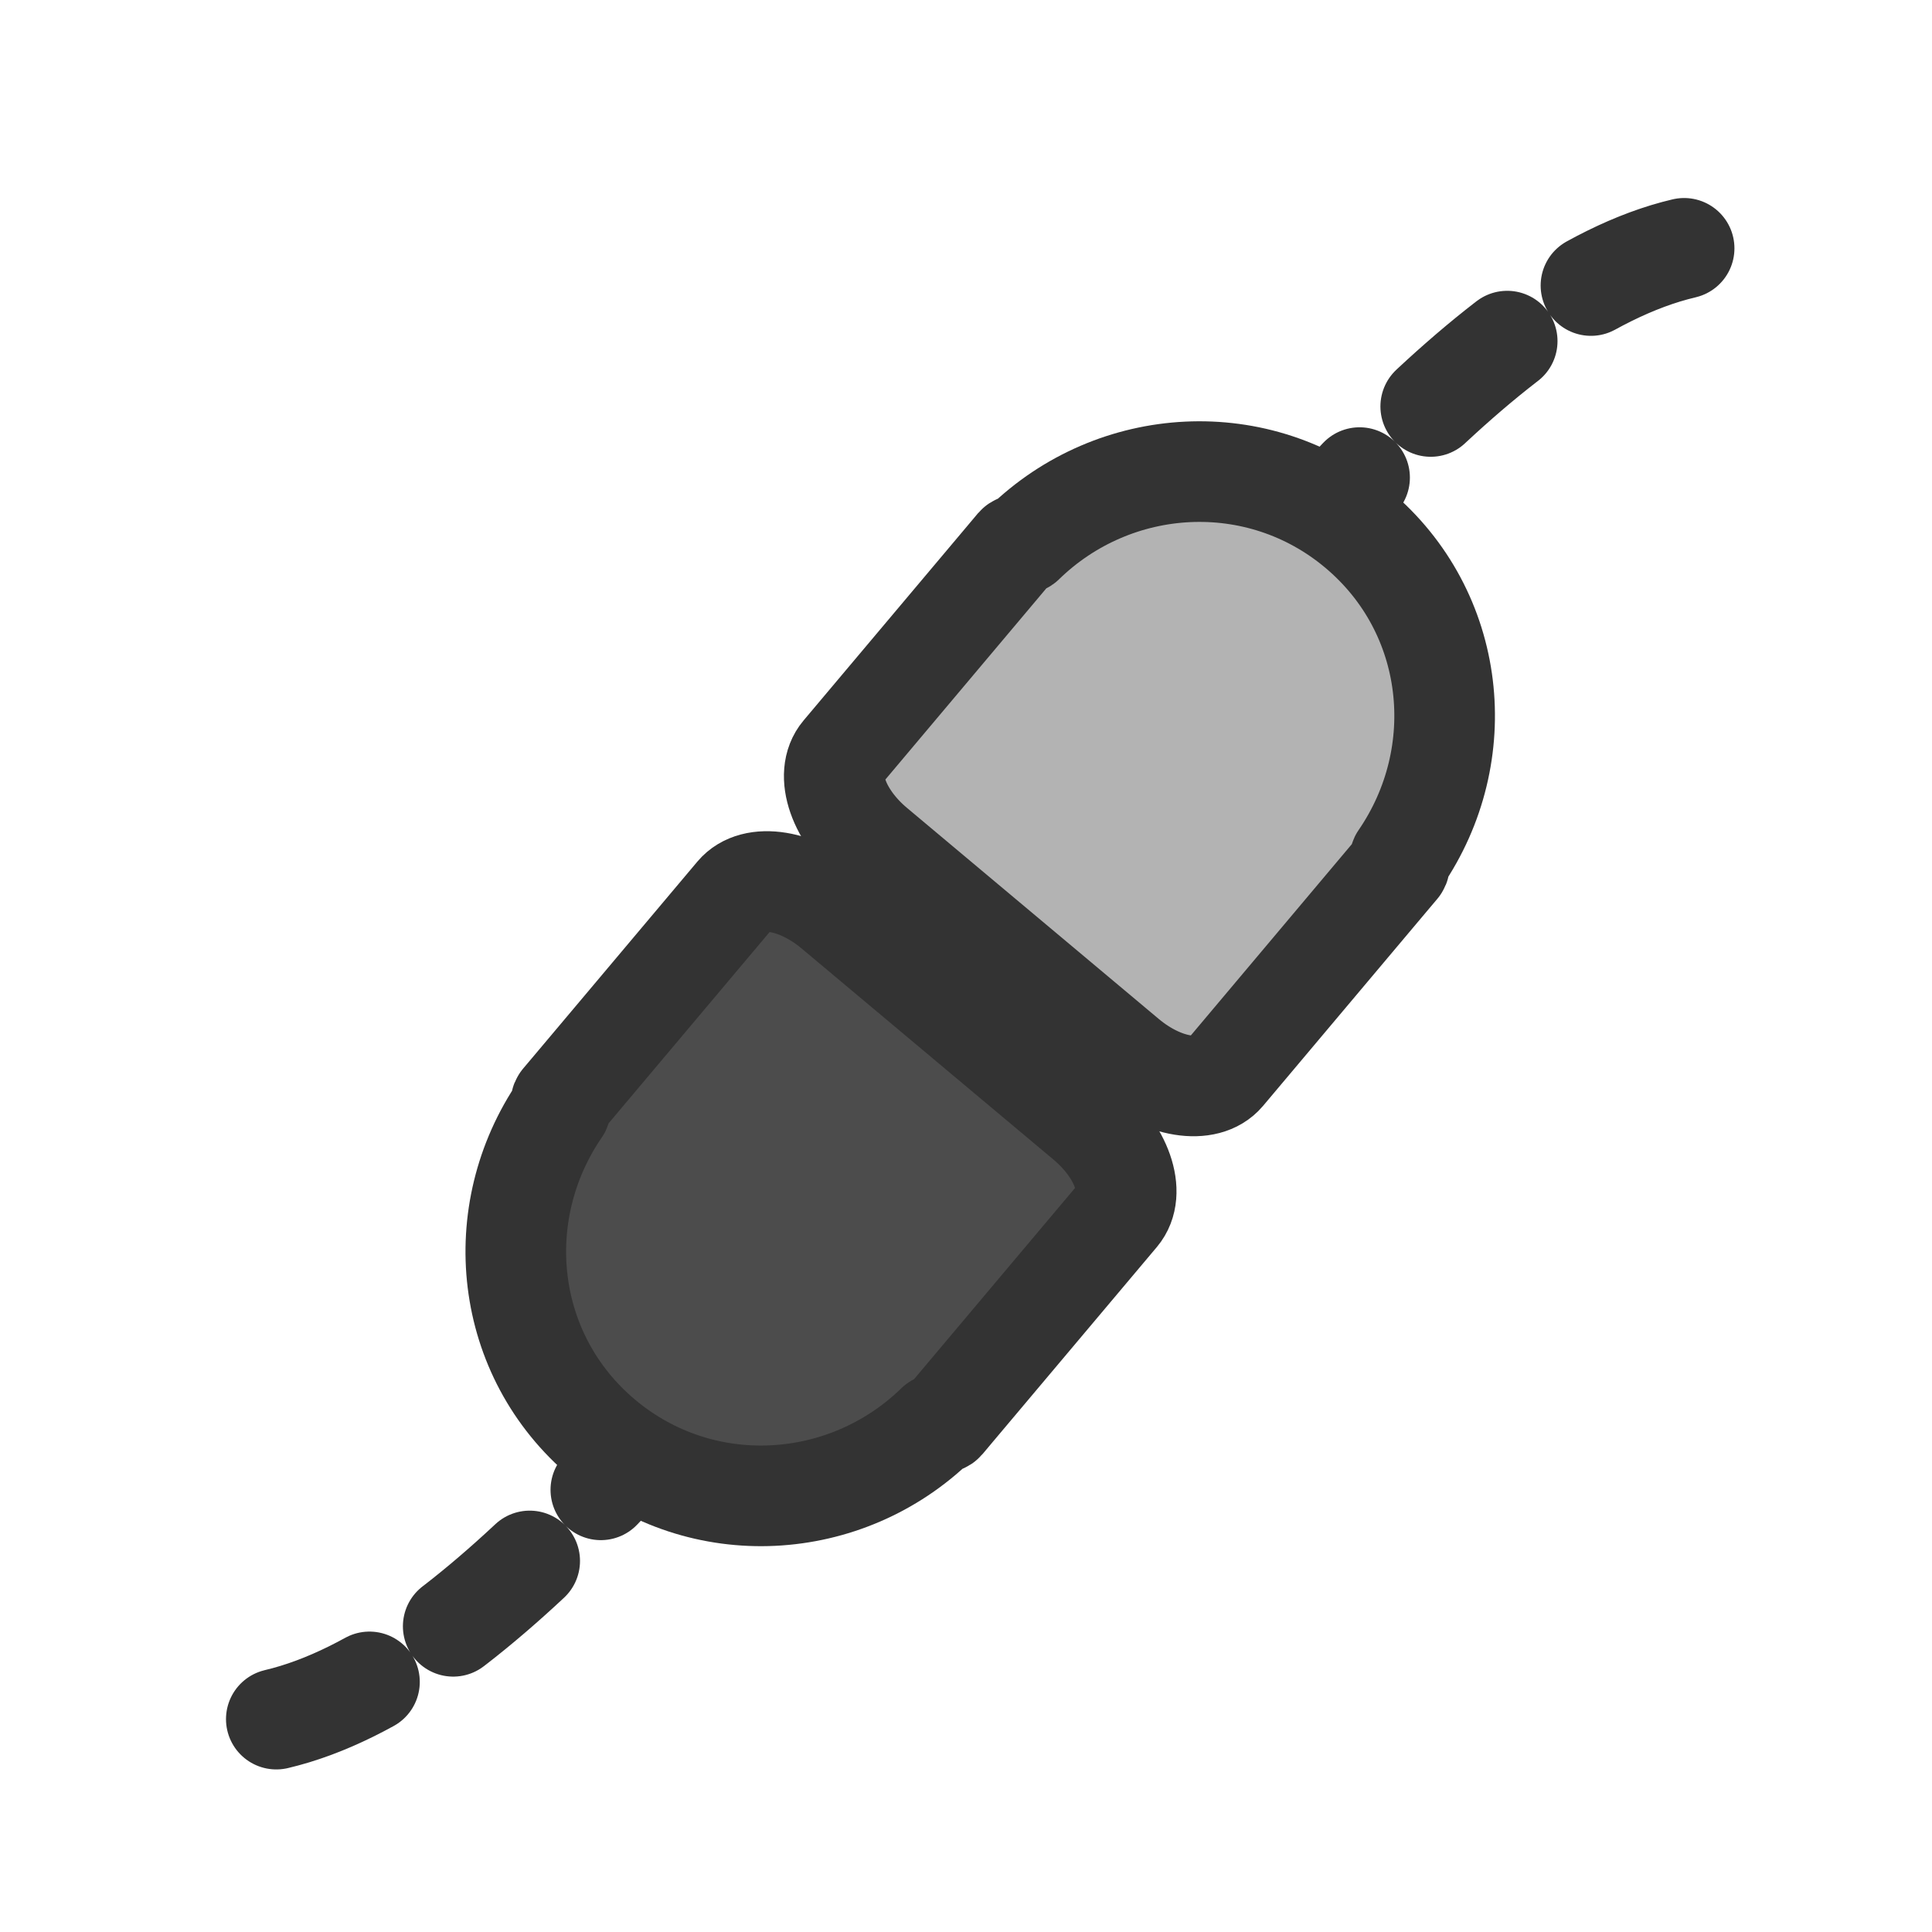
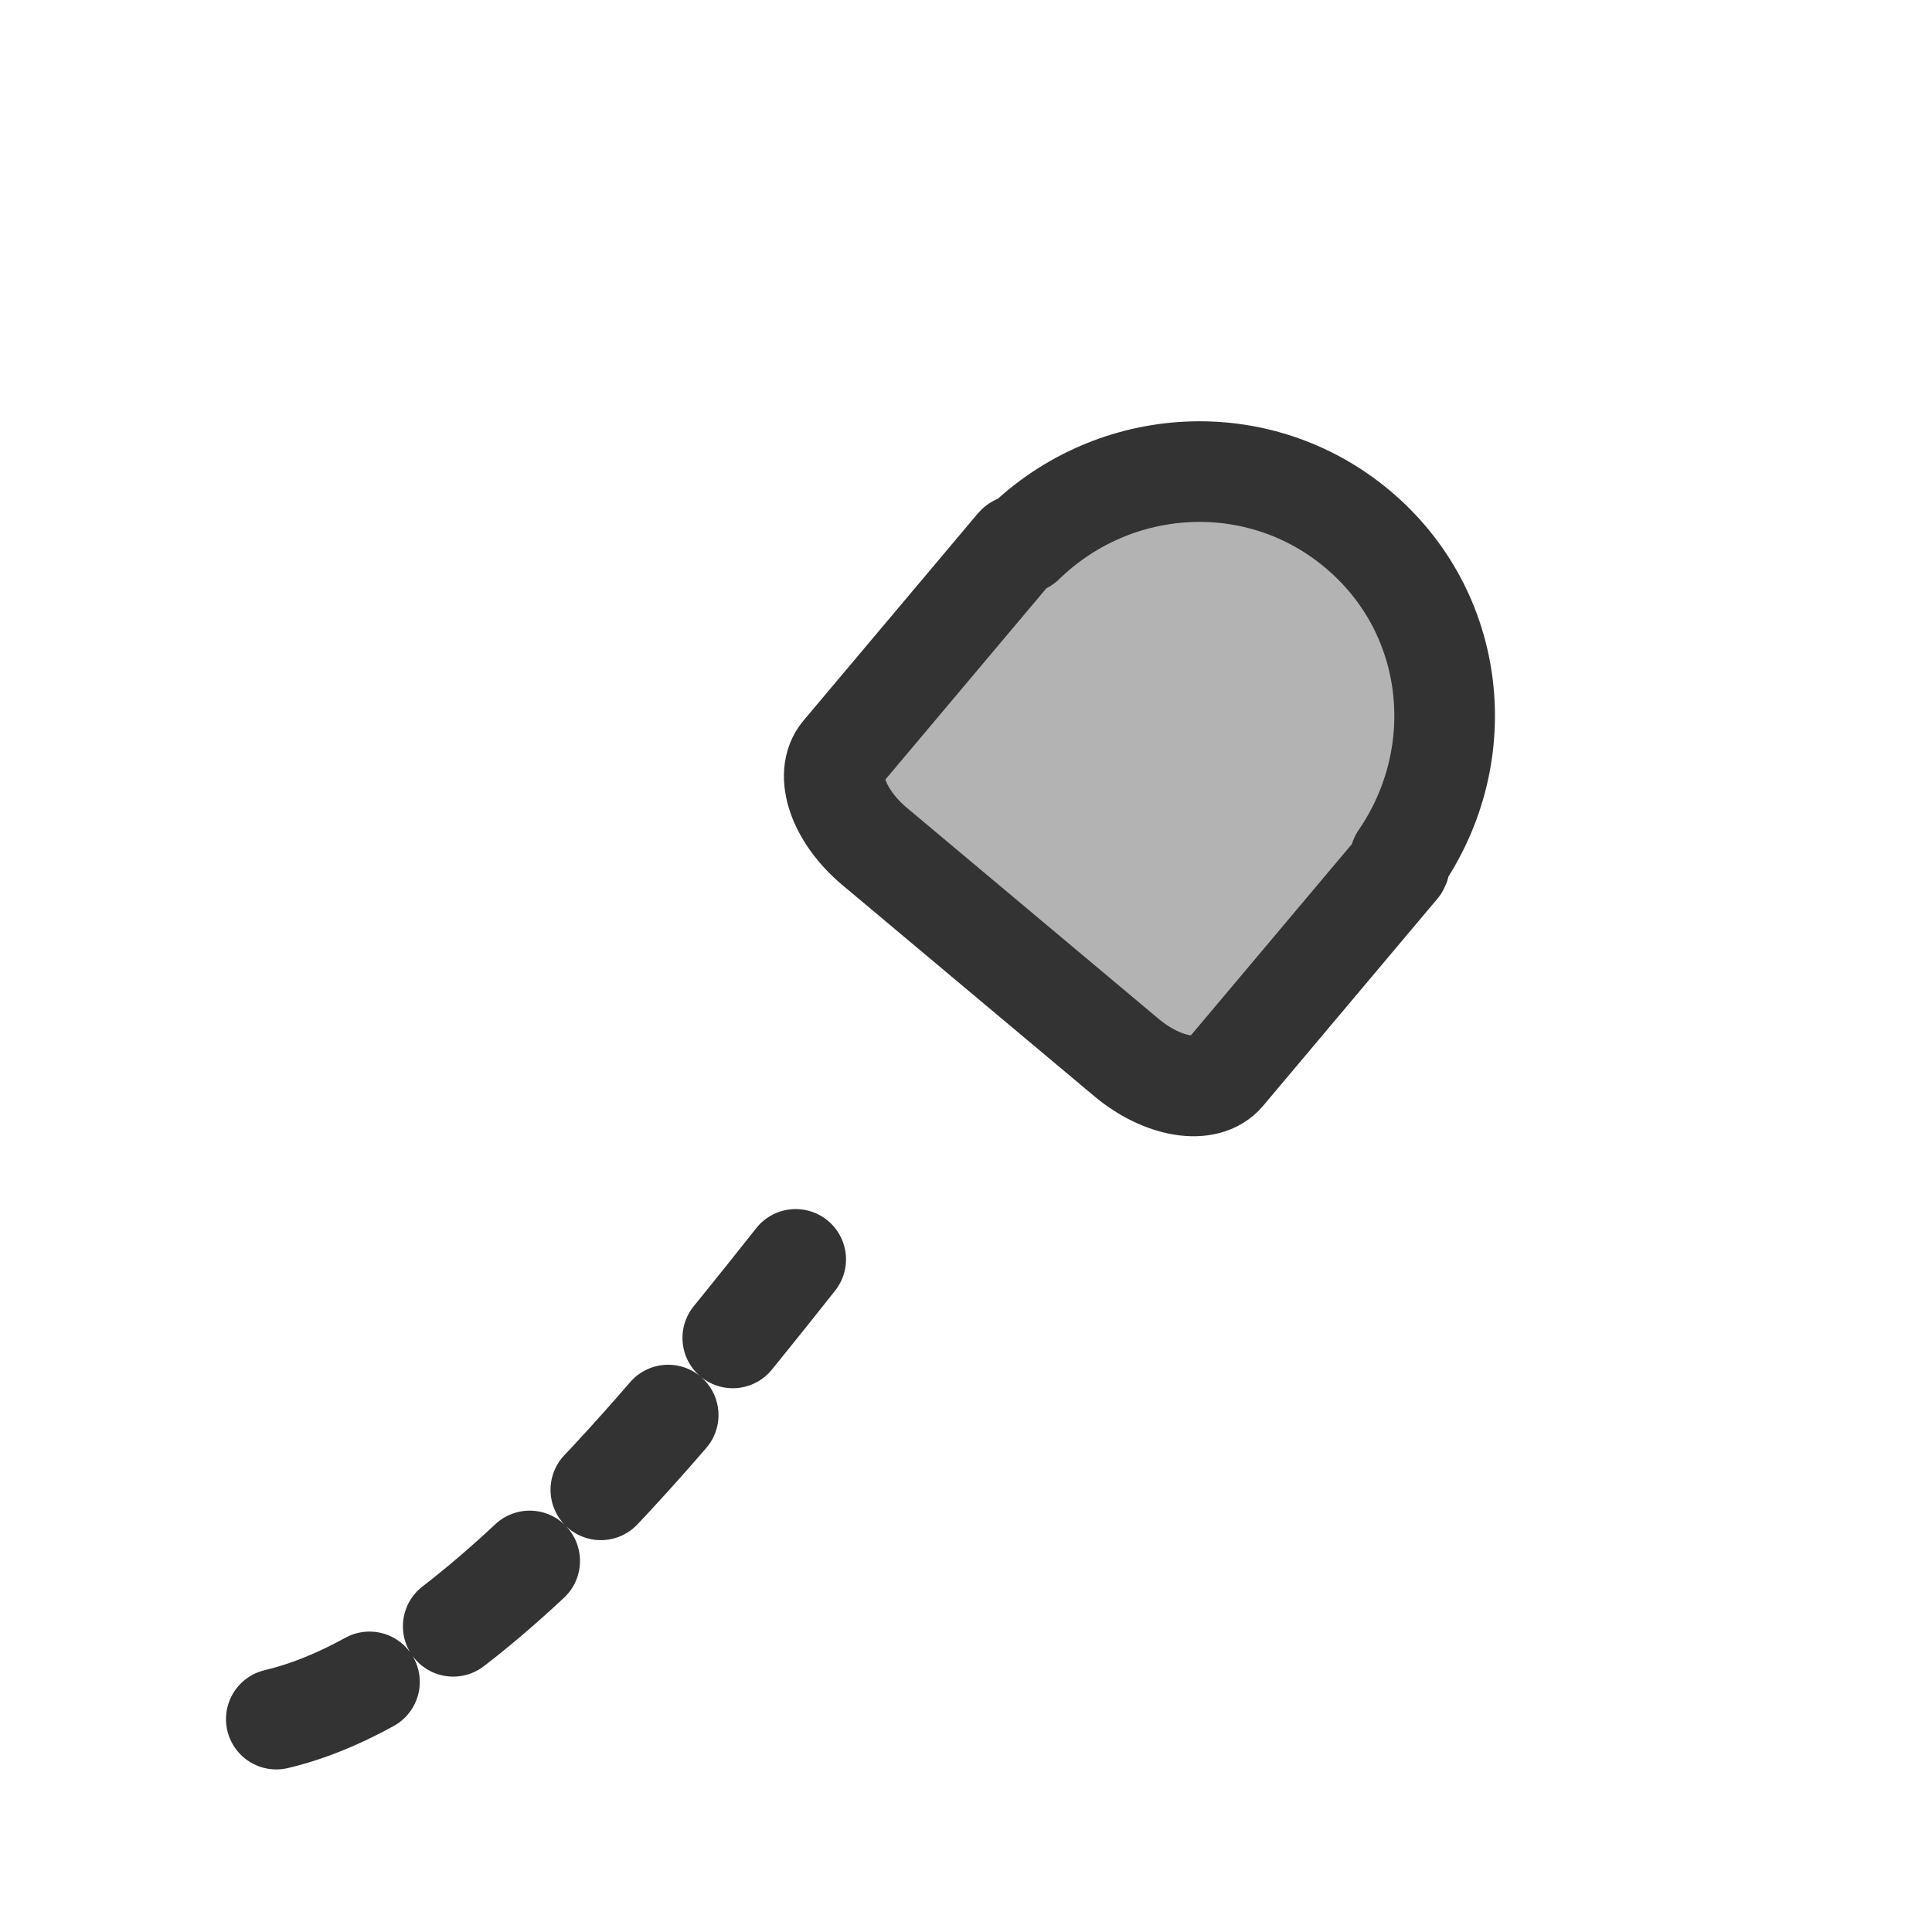
<svg xmlns="http://www.w3.org/2000/svg" version="1.0" viewBox="0 0 60 60">
  <path transform="translate(1.272 -2.29)" d="m7.309 55.679c6.158-1.447 12.83-10.116 16.861-15.201" fill="none" stroke="#333" stroke-dasharray="3.125 3.125" stroke-linecap="round" stroke-linejoin="round" stroke-width="3.125" />
-   <path transform="translate(1.272 -2.29)" d="m24.626 30.548c-1.125-0.943-2.48-1.165-3.045-0.494l-5.081 6.036-0.33 0.391c-0.052 0.062-4e-3 0.174-0.039 0.246-2.224 3.24-1.757 7.653 1.321 10.233 3.079 2.58 7.548 2.304 10.362-0.441 0.065-0.047 0.184-0.019 0.236-0.081l0.329-0.392 5.081-6.035c0.565-0.672 0.112-1.965-1.013-2.908l-7.821-6.555z" fill="#4c4c4c" fill-rule="evenodd" stroke="#333" stroke-linecap="round" stroke-linejoin="round" stroke-width="3.125" />
-   <path transform="translate(-1.018 2.545)" d="m53.32 5.167c-6.158 1.446-12.83 10.116-16.861 15.201" fill="none" stroke="#333" stroke-dasharray="3.125 3.125" stroke-linecap="round" stroke-linejoin="round" stroke-width="3.125" />
  <path transform="translate(-1.018 2.545)" d="m36.003 30.299c1.125 0.942 2.481 1.164 3.046 0.493l5.08-6.036 0.33-0.391c0.052-0.062 4e-3 -0.174 0.039-0.246 2.224-3.239 1.758-7.652-1.321-10.232-3.079-2.581-7.548-2.305-10.362 0.441-0.065 0.046-0.184 0.019-0.236 0.08l-0.329 0.392-5.081 6.036c-0.565 0.671-0.112 1.965 1.013 2.907l7.821 6.556z" fill="#b3b3b3" fill-rule="evenodd" stroke="#333" stroke-linecap="round" stroke-linejoin="round" stroke-width="3.125" />
</svg>